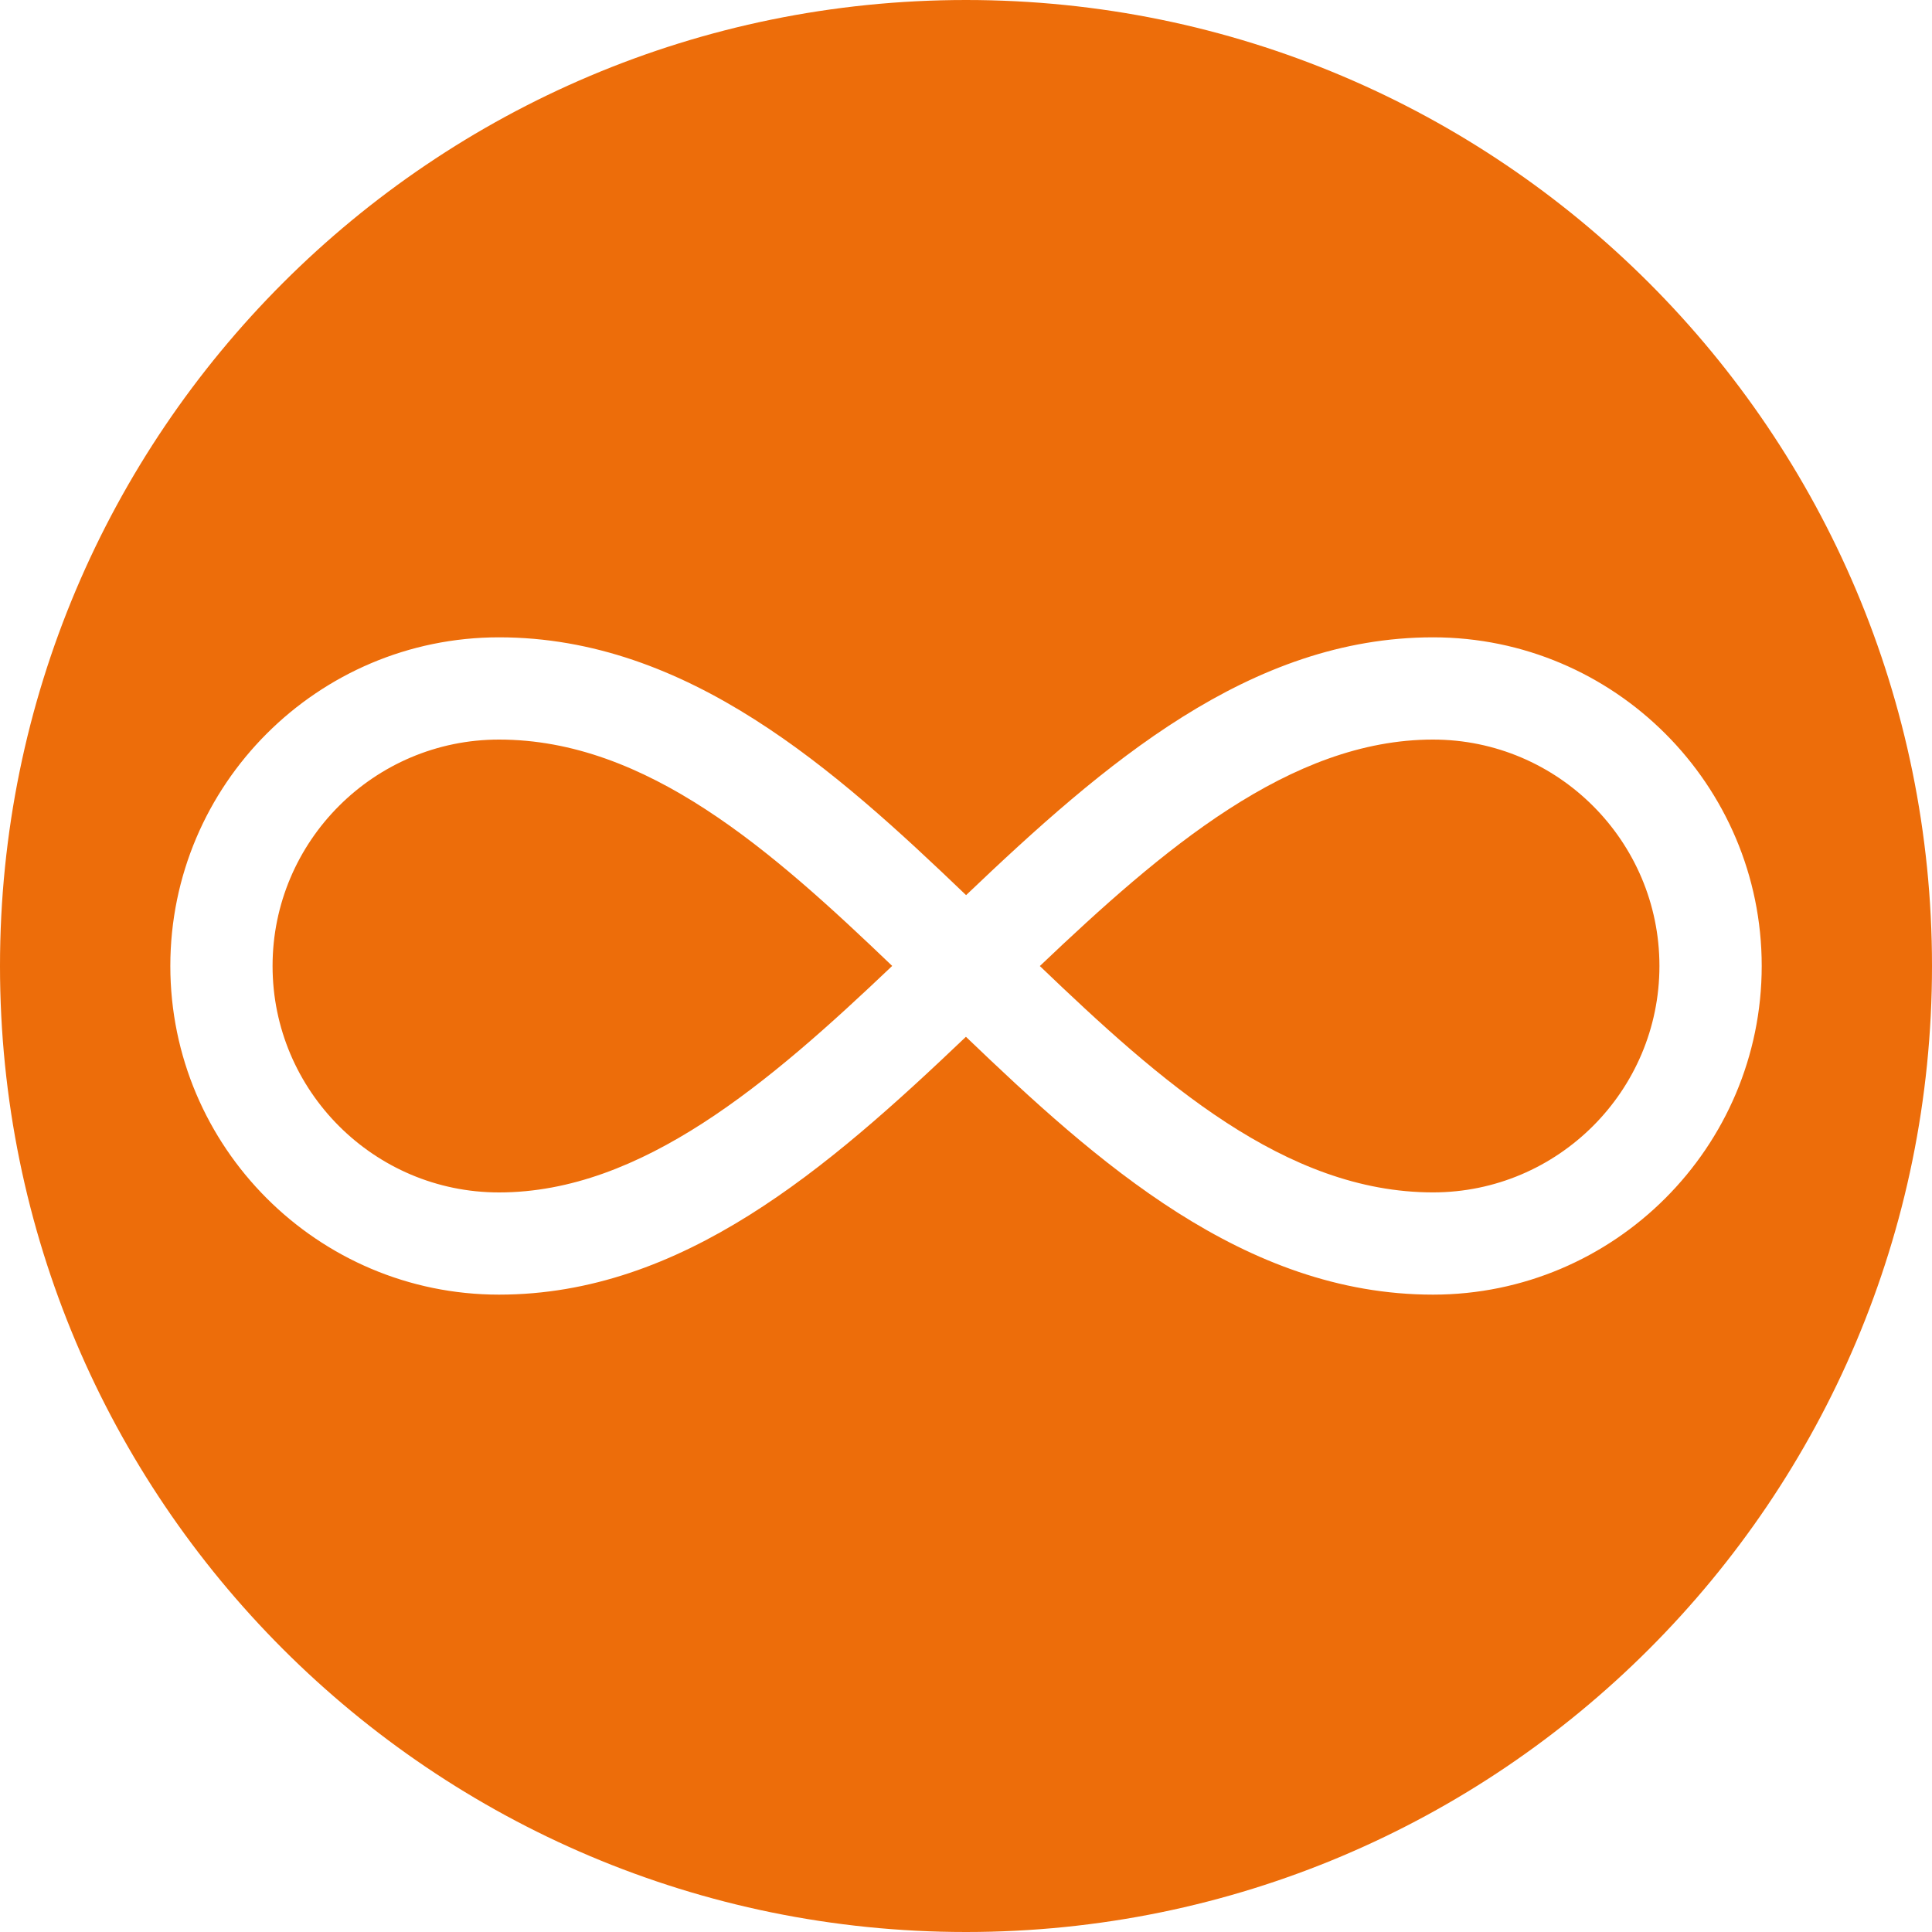
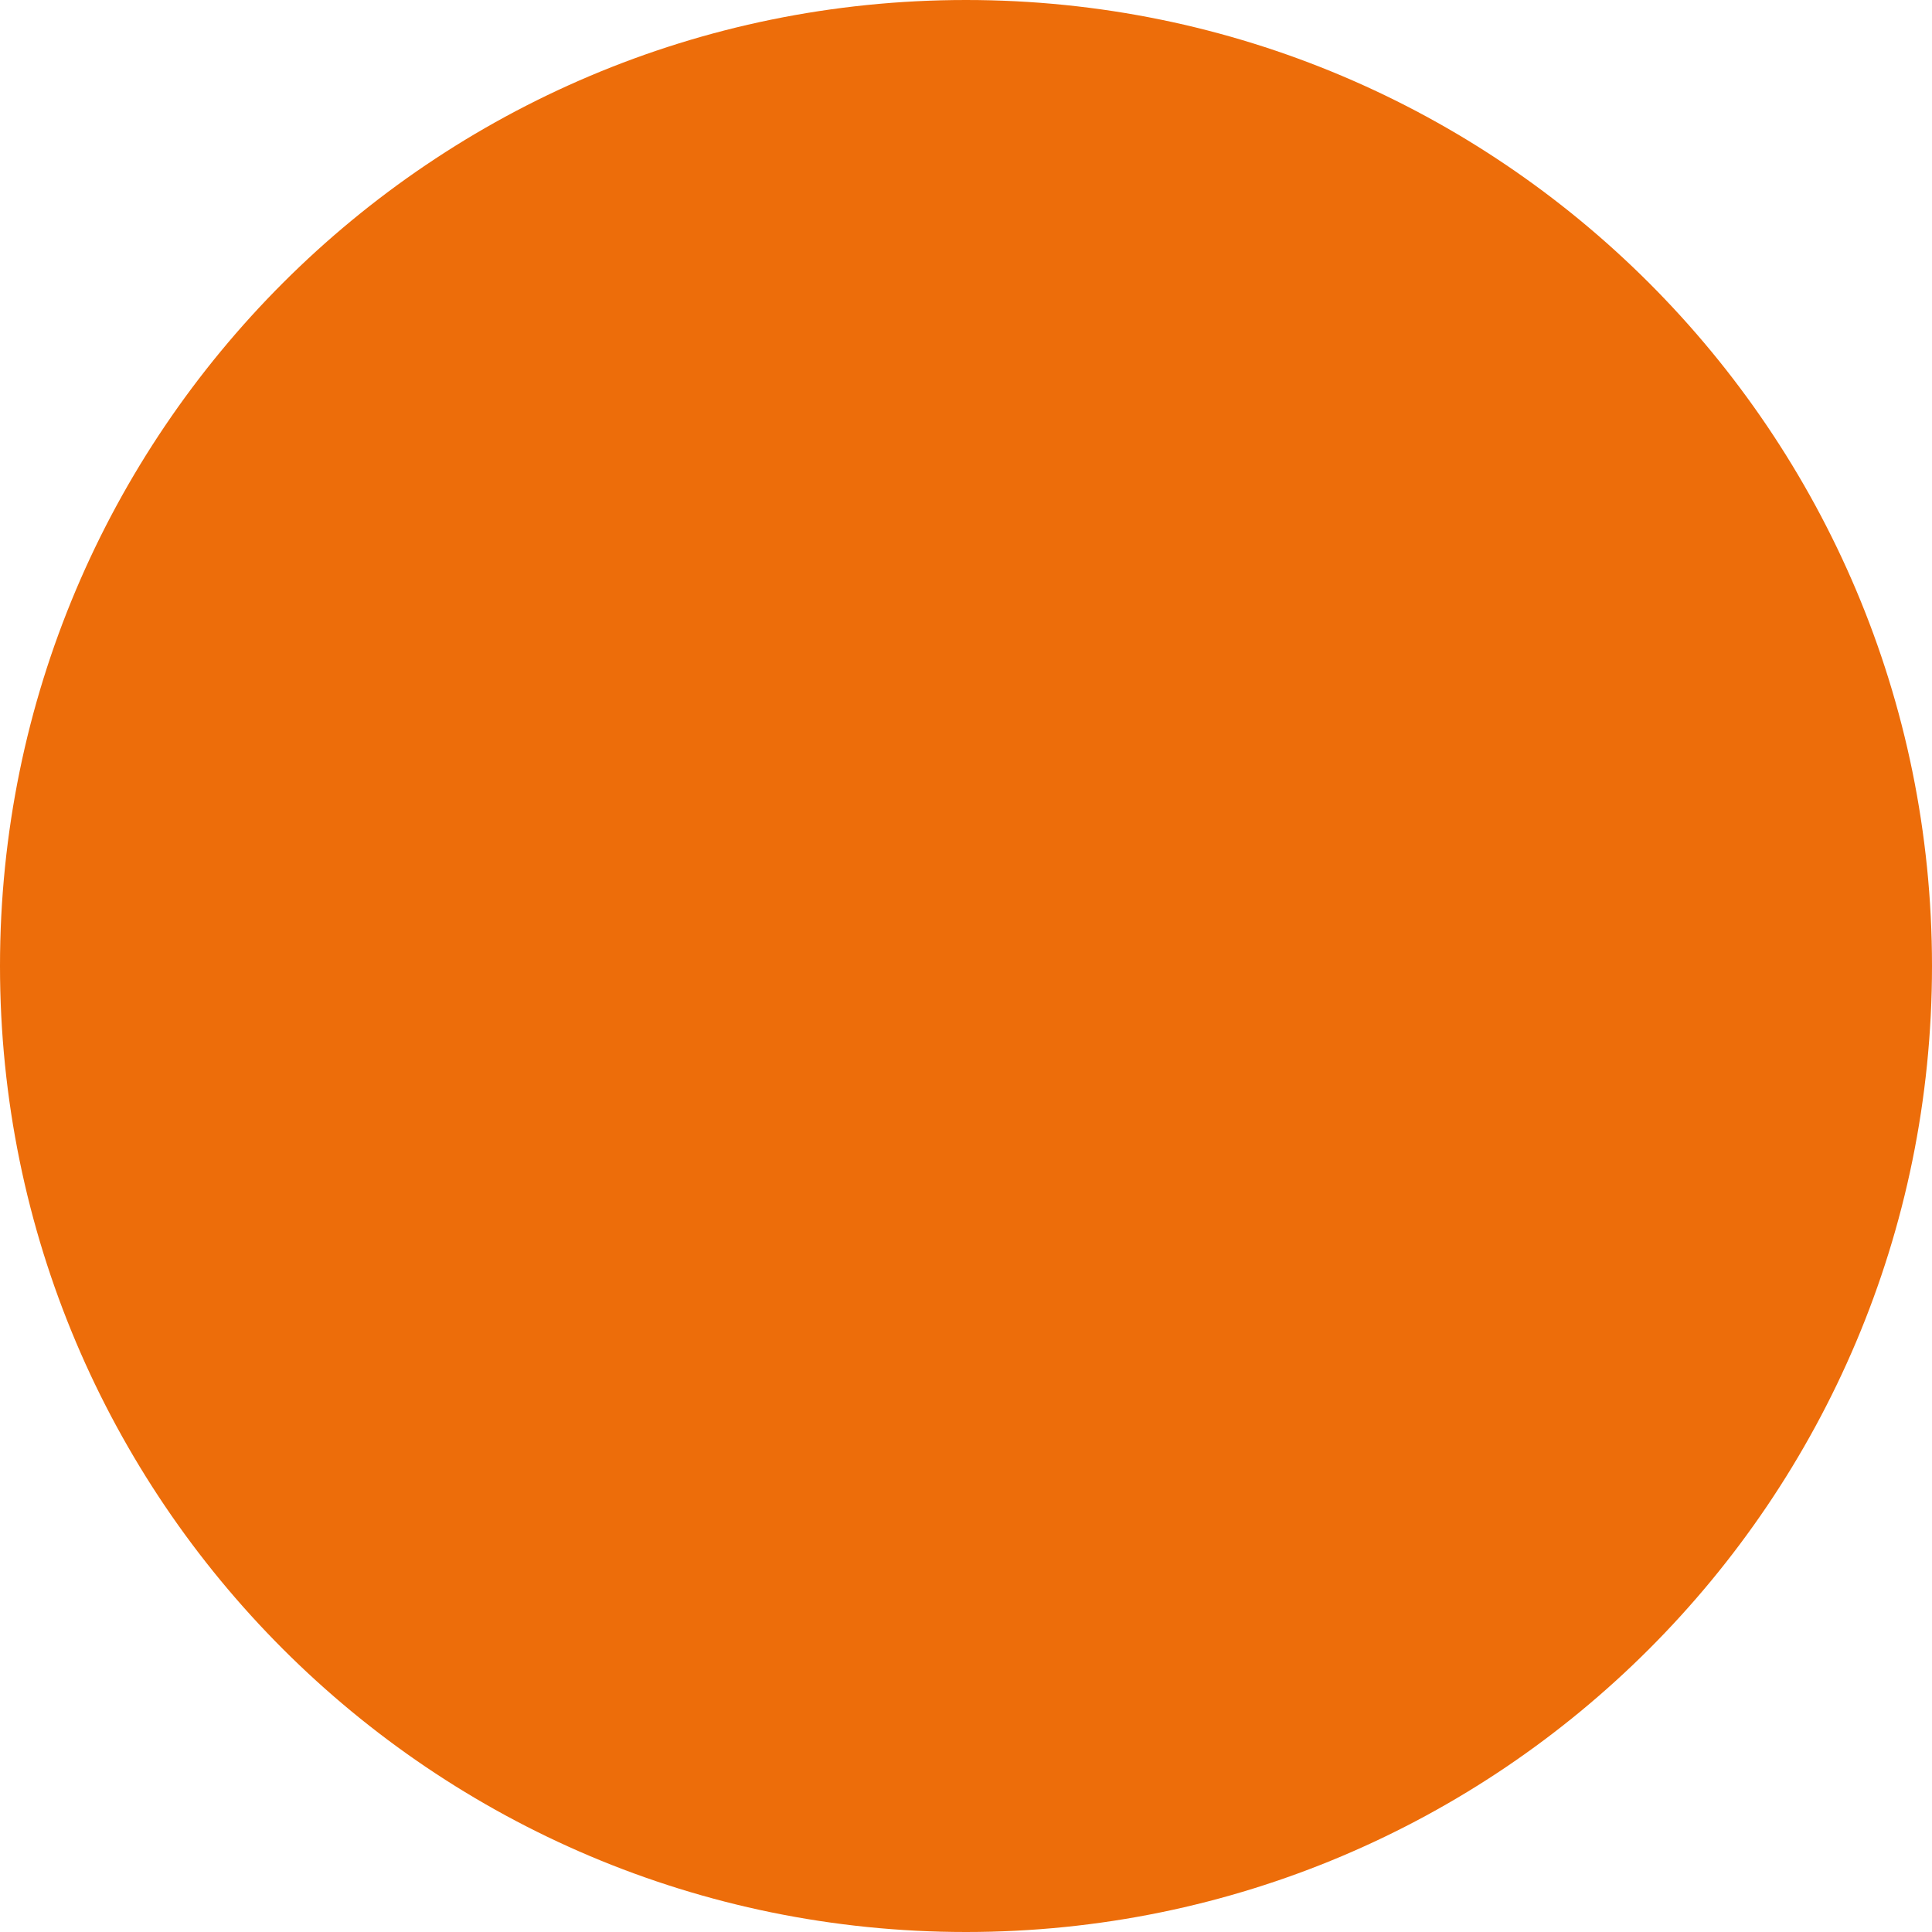
<svg xmlns="http://www.w3.org/2000/svg" viewBox="0 0 500 500">
  <g fill="#ED6D0A">
-     <path d="M370.86 191.4c-36.93 0-69.96 28.38-101.75 58.61 31.07 29.76 63.45 58.58 101.75 58.58 32.31 0 58.6-26.29 58.6-58.6 0-32.3-26.29-58.59-58.6-58.59zM70.54 250c0 32.31 26.29 58.6 58.6 58.6 36.93 0 69.97-28.39 101.76-58.62-31.08-29.76-63.45-58.58-101.76-58.58-32.31 0-58.6 26.29-58.6 58.6z" />
-     <path d="M250 0C111.93 0 0 111.93 0 250s111.93 250 250 250 250-111.93 250-250S388.07 0 250 0zm120.86 335.05c-48.88 0-87.15-34.4-120.88-66.73-35.83 34.15-73.46 66.73-120.84 66.73-46.9 0-85.06-38.15-85.06-85.06 0-46.9 38.15-85.05 85.06-85.05 48.88 0 87.15 34.39 120.88 66.72 35.83-34.15 73.47-66.72 120.85-66.72 46.9 0 85.06 38.15 85.06 85.05-.01 46.91-38.17 85.06-85.07 85.06z" />
+     <path d="M250 0C111.93 0 0 111.93 0 250s111.93 250 250 250 250-111.93 250-250S388.07 0 250 0zc-48.88 0-87.15-34.4-120.88-66.73-35.83 34.15-73.46 66.73-120.84 66.73-46.9 0-85.06-38.15-85.06-85.06 0-46.9 38.15-85.05 85.06-85.05 48.88 0 87.15 34.39 120.88 66.72 35.83-34.15 73.47-66.72 120.85-66.72 46.9 0 85.06 38.15 85.06 85.05-.01 46.91-38.17 85.06-85.07 85.06z" />
  </g>
</svg>